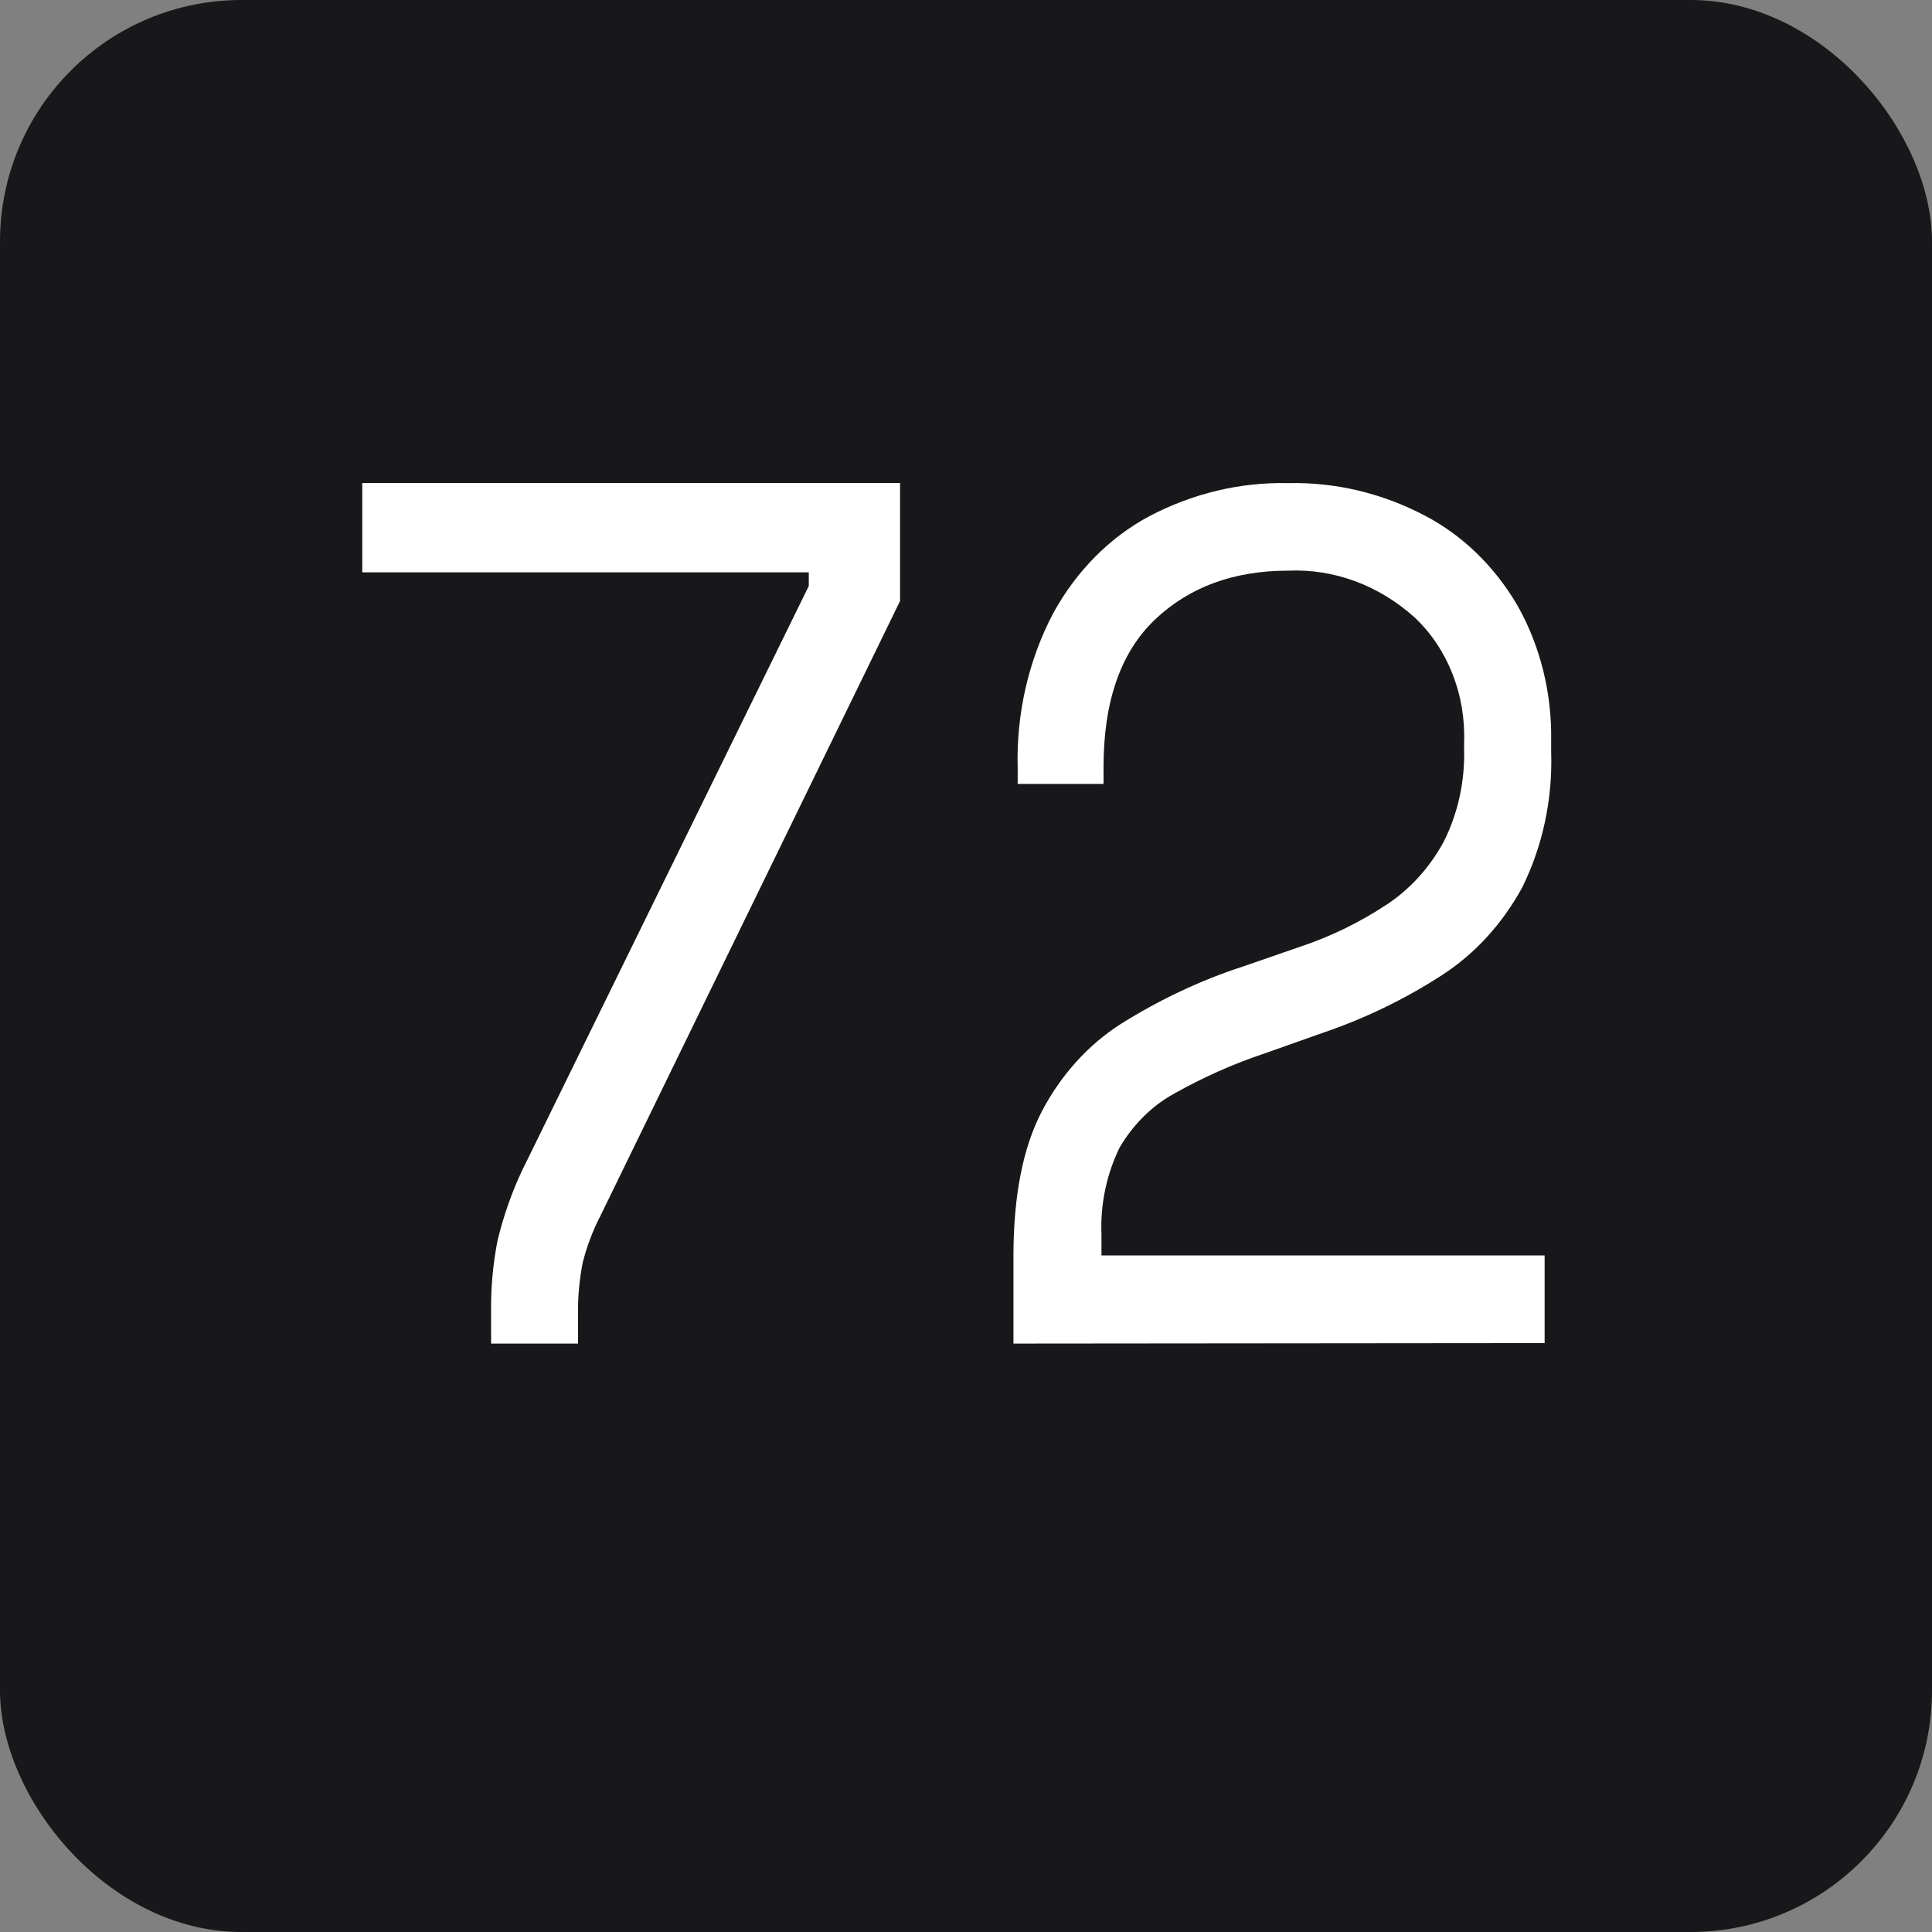
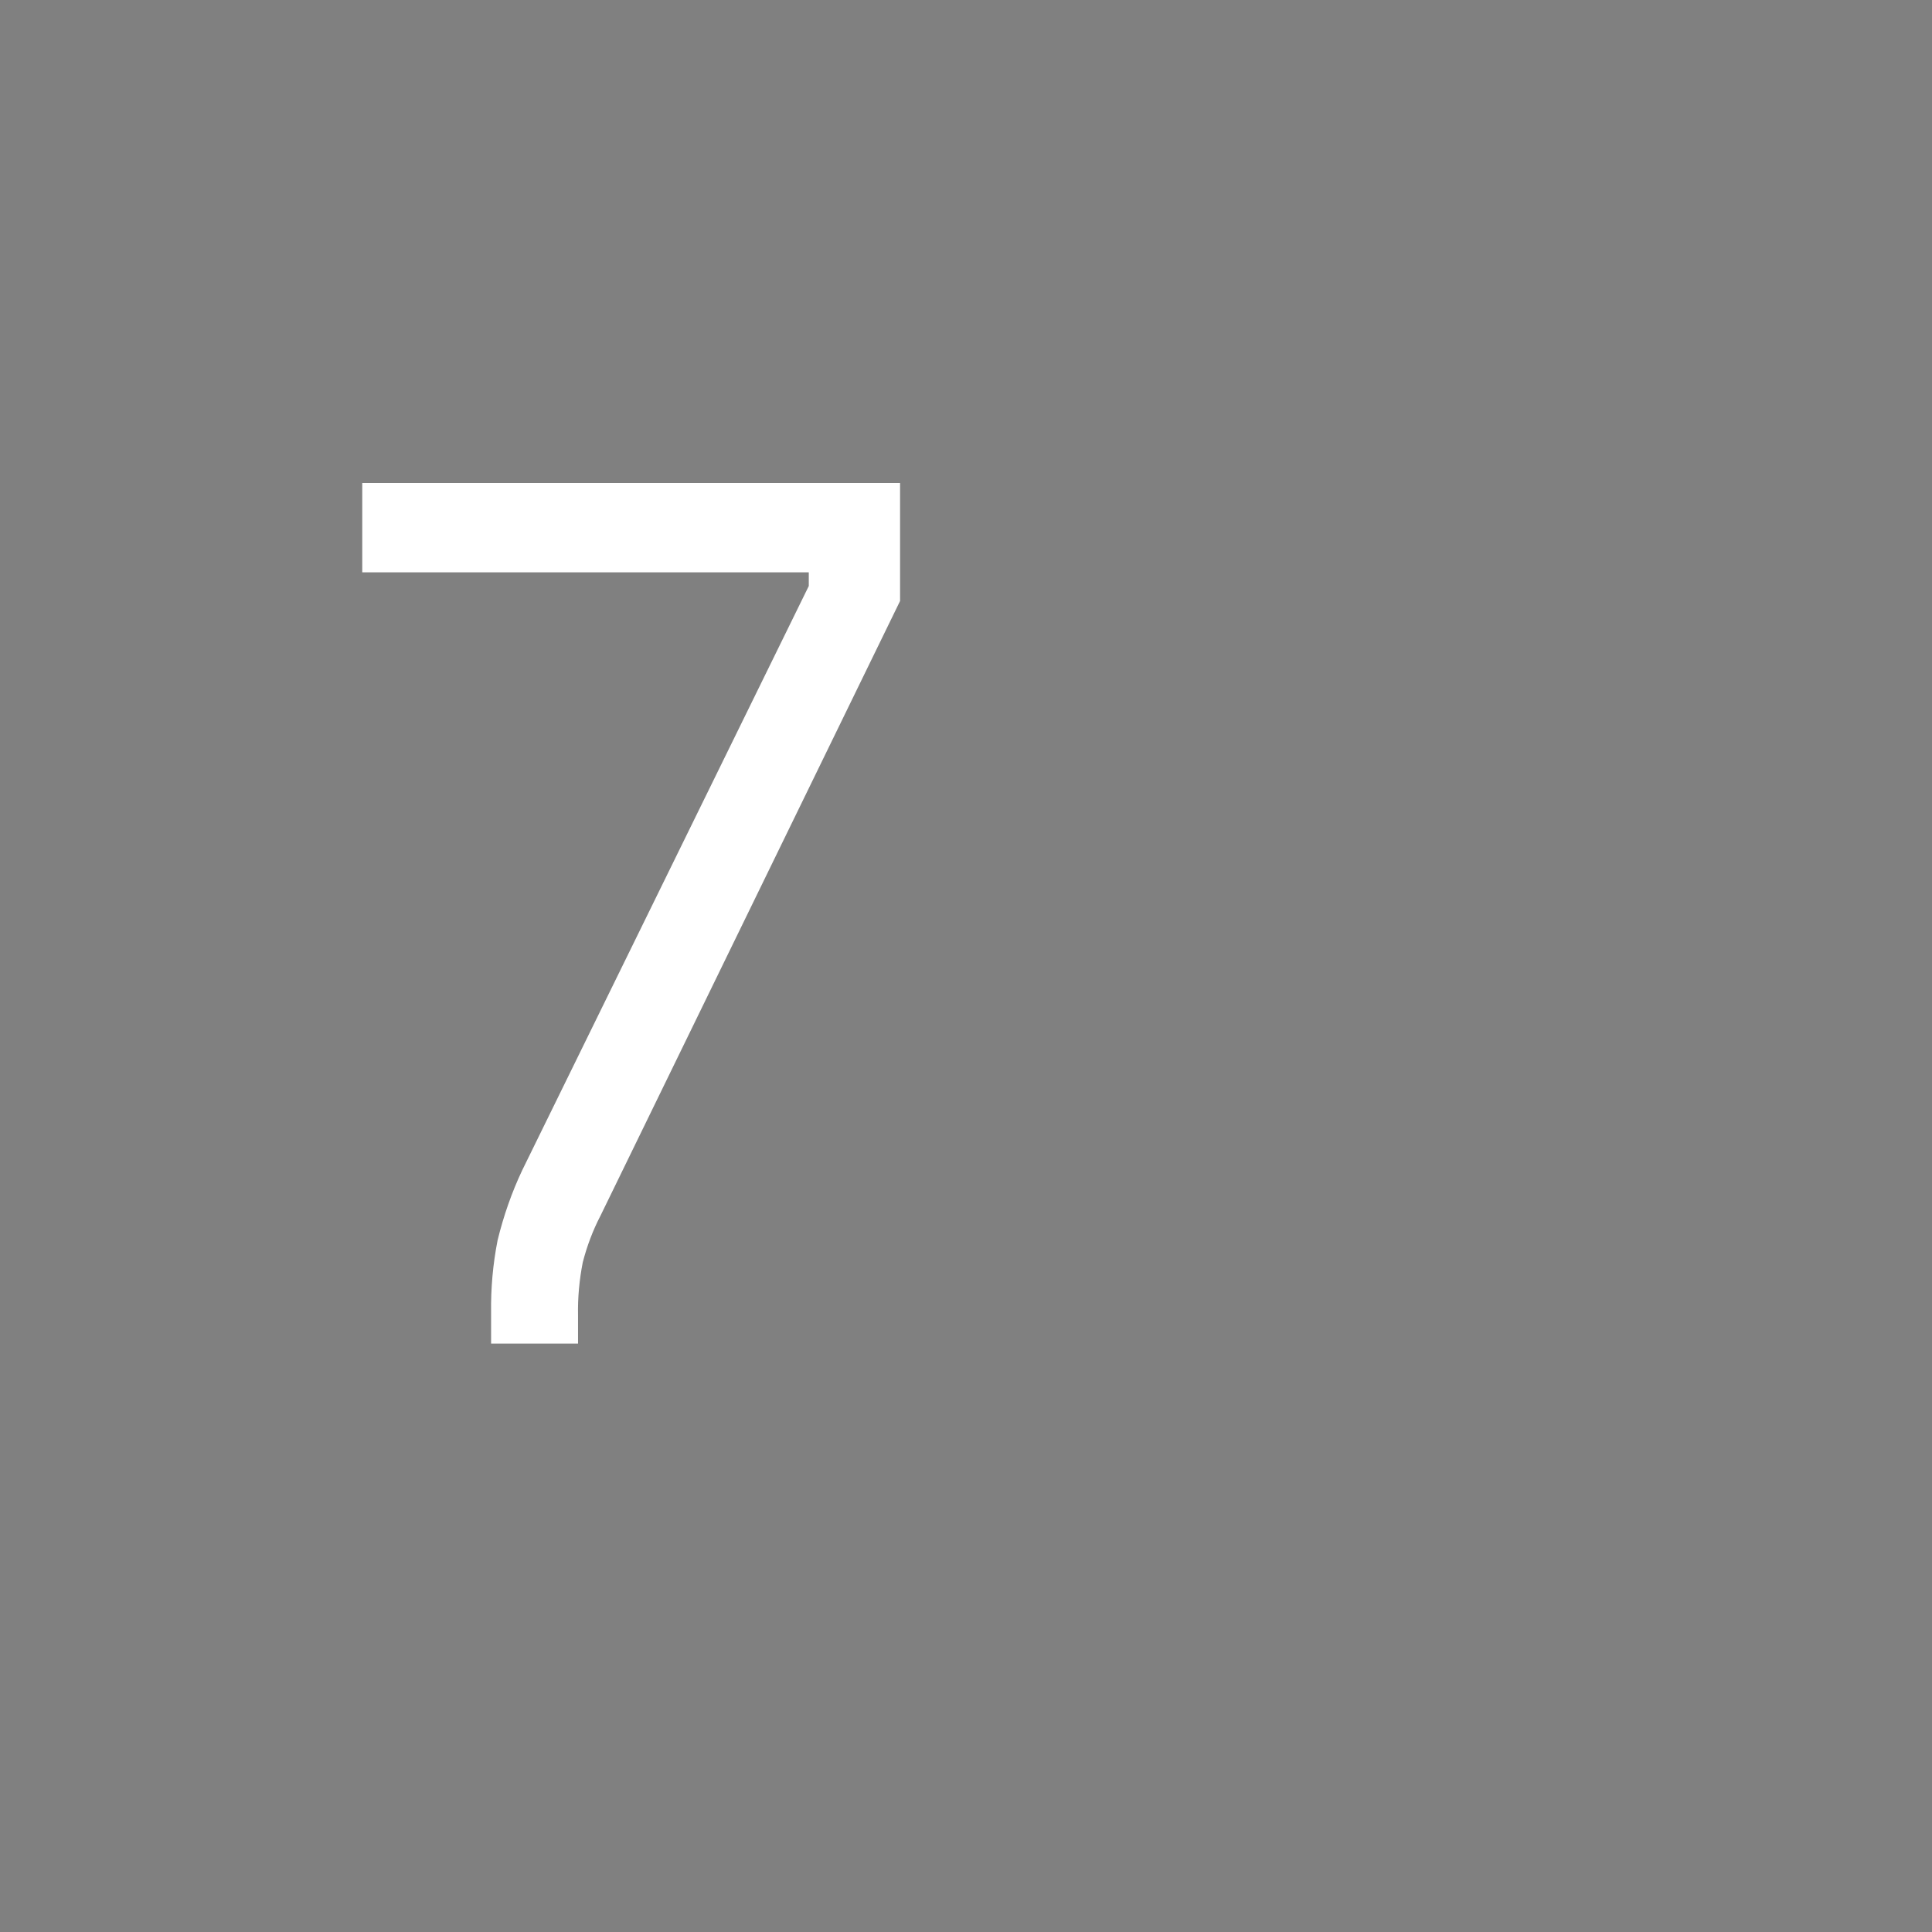
<svg xmlns="http://www.w3.org/2000/svg" width="16" height="16" viewBox="0 0 16 16" fill="none">
  <rect x="0" y="0" width="16" height="16" fill="#808080" stroke="none" />
-   <rect width="16" height="16" rx="2" fill="#18181B" />
-   <path d="M8.393 11.127V10.401C8.393 9.902 8.472 9.503 8.628 9.204C8.787 8.901 9.013 8.651 9.285 8.478C9.605 8.278 9.943 8.118 10.294 8.004L10.783 7.835C11.029 7.752 11.265 7.636 11.486 7.49C11.678 7.363 11.84 7.185 11.956 6.971C12.075 6.735 12.133 6.468 12.125 6.197V6.157C12.133 5.959 12.1 5.762 12.029 5.582C11.958 5.401 11.851 5.241 11.716 5.114C11.42 4.847 11.047 4.709 10.668 4.726C10.218 4.726 9.85 4.861 9.566 5.13C9.282 5.4 9.139 5.807 9.139 6.352V6.492H8.428V6.366C8.415 5.914 8.517 5.468 8.722 5.079C8.913 4.73 9.189 4.451 9.518 4.275C9.878 4.086 10.271 3.992 10.668 4.001C11.059 3.992 11.446 4.084 11.8 4.27C12.114 4.434 12.38 4.693 12.569 5.018C12.757 5.353 12.853 5.742 12.846 6.137V6.226C12.859 6.618 12.776 7.007 12.606 7.35C12.442 7.65 12.215 7.899 11.943 8.075C11.631 8.277 11.298 8.437 10.953 8.554L10.473 8.724C10.215 8.81 9.963 8.922 9.722 9.058C9.54 9.158 9.385 9.312 9.273 9.502C9.164 9.724 9.111 9.975 9.122 10.228V10.397H12.792V11.123L8.393 11.127Z" fill="white" />
  <path d="M4.067 11.127V10.873C4.064 10.671 4.082 10.468 4.121 10.271C4.17 10.07 4.238 9.875 4.325 9.691L6.698 4.853V4.74H3V4H7.454V4.977L4.973 10.068C4.91 10.189 4.861 10.319 4.826 10.455C4.798 10.599 4.784 10.746 4.787 10.893V11.127H4.067Z" fill="white" />
</svg>